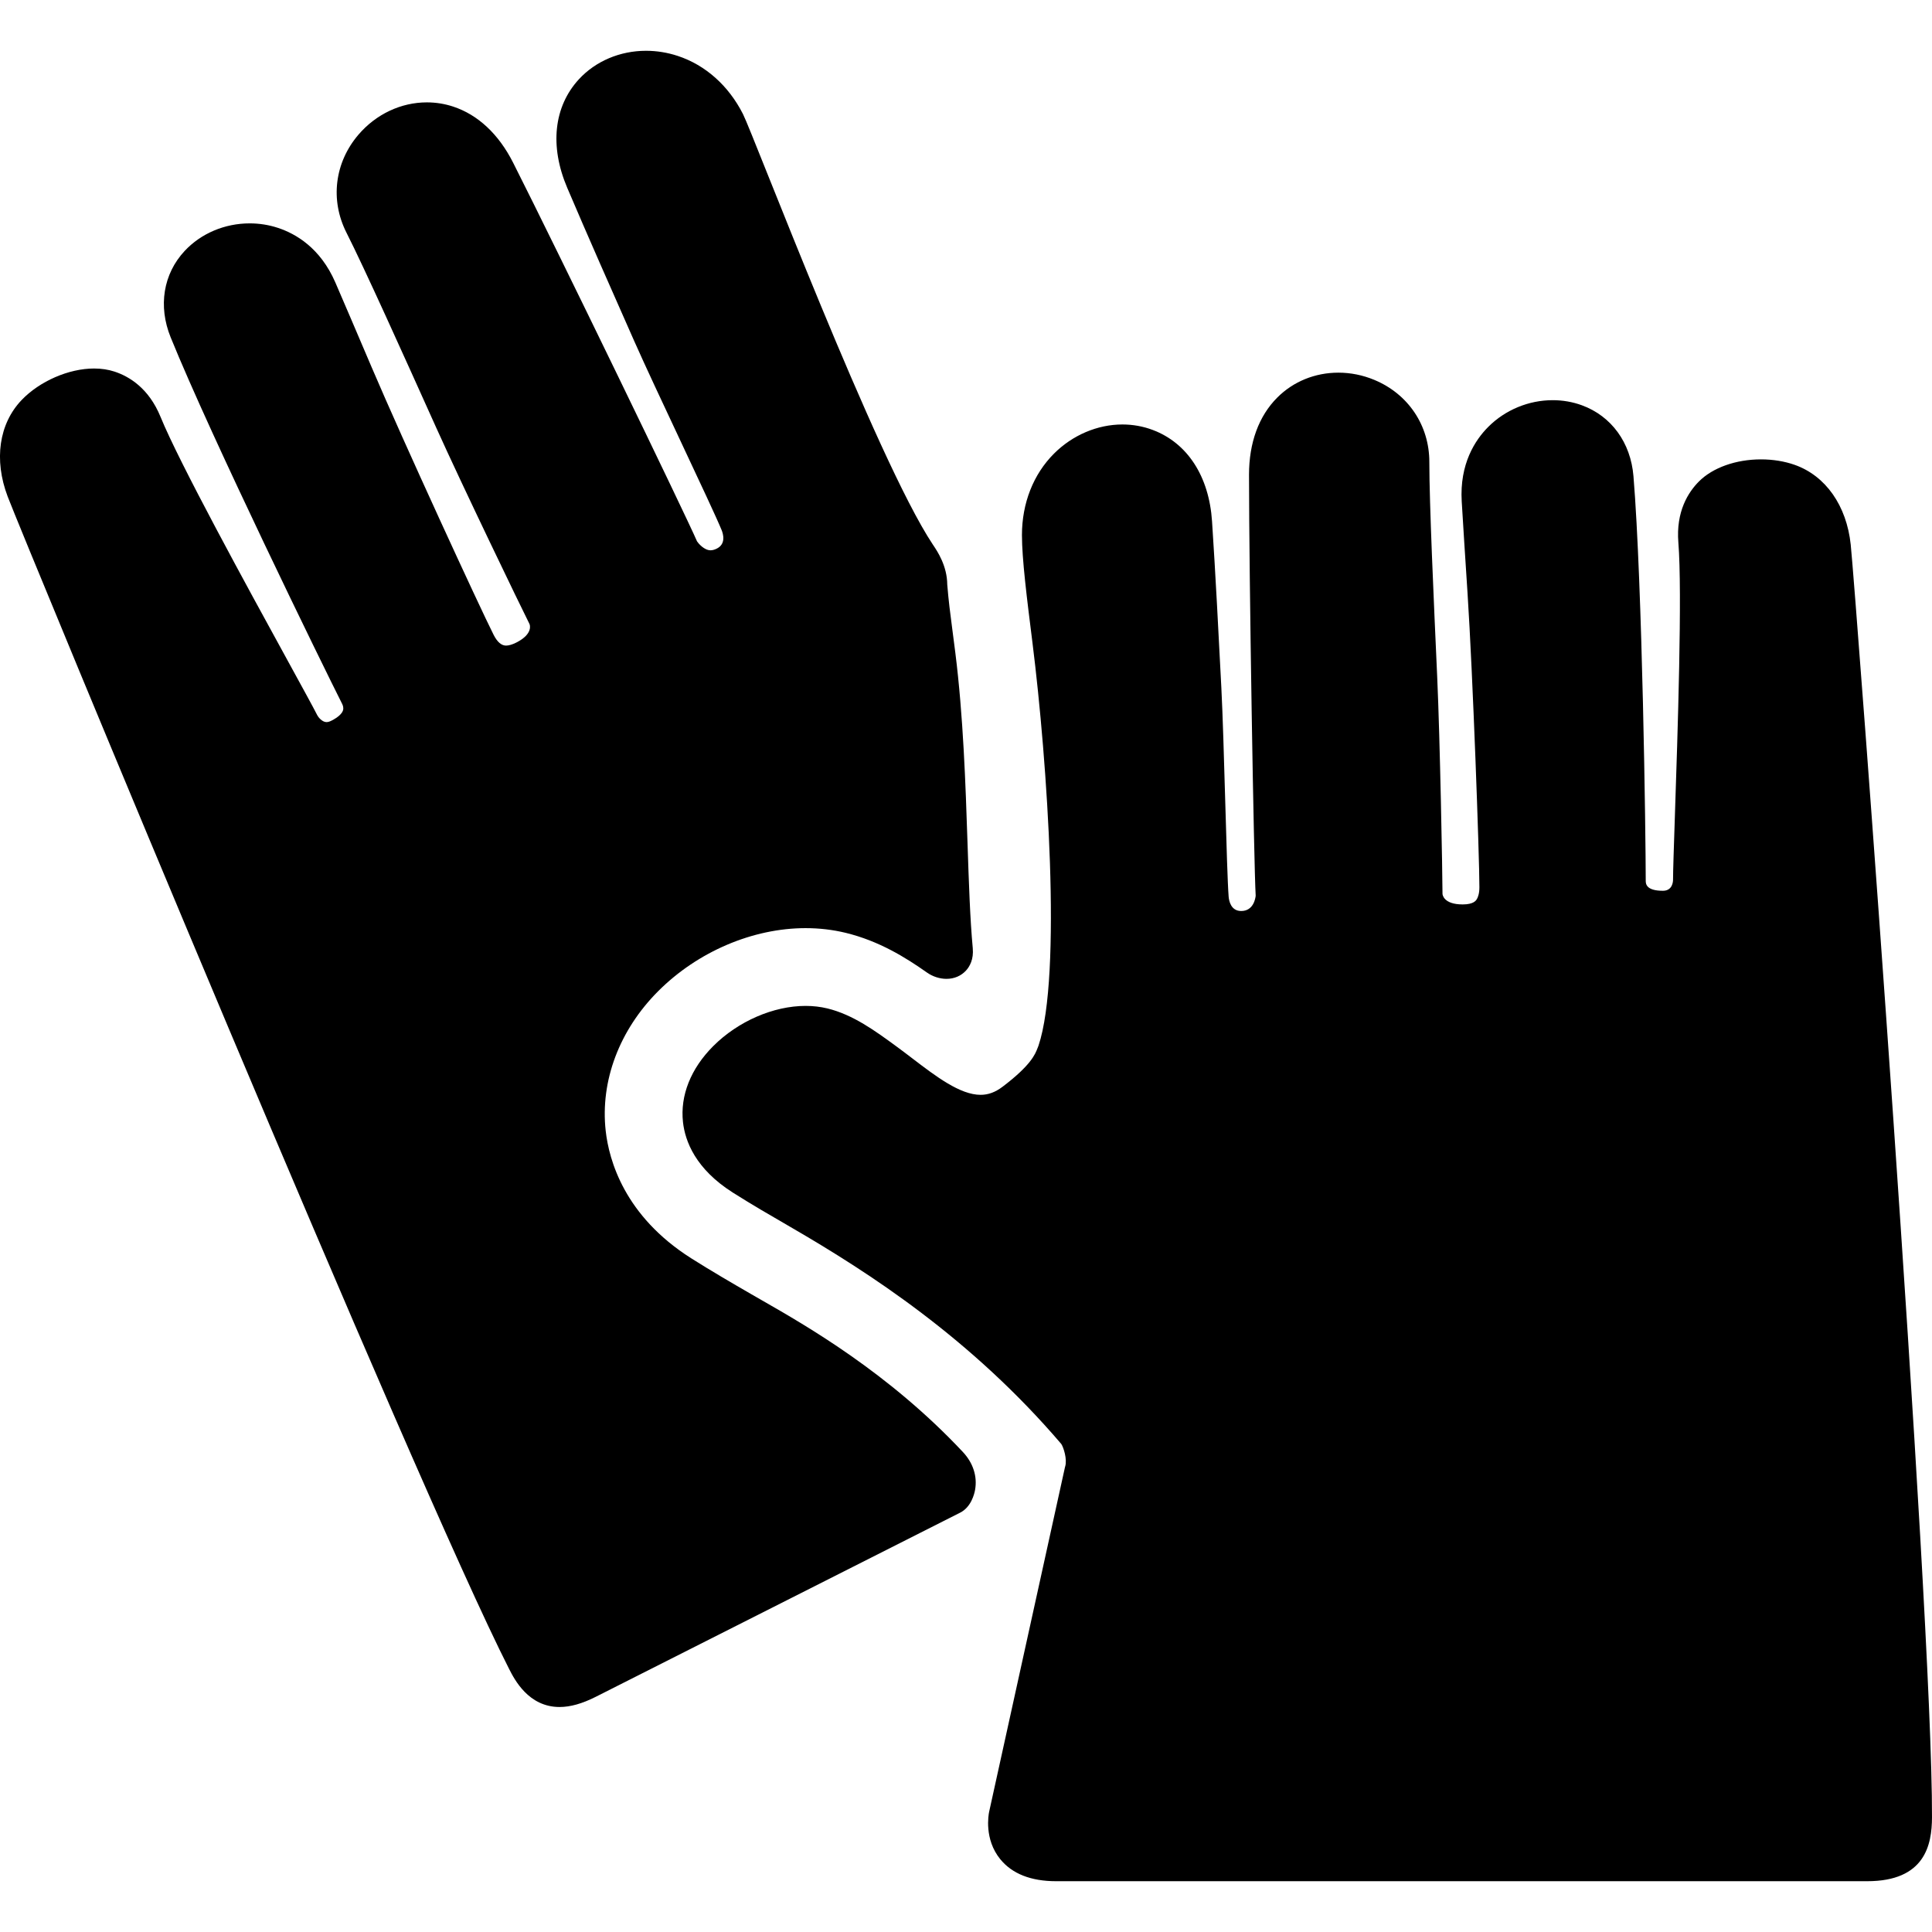
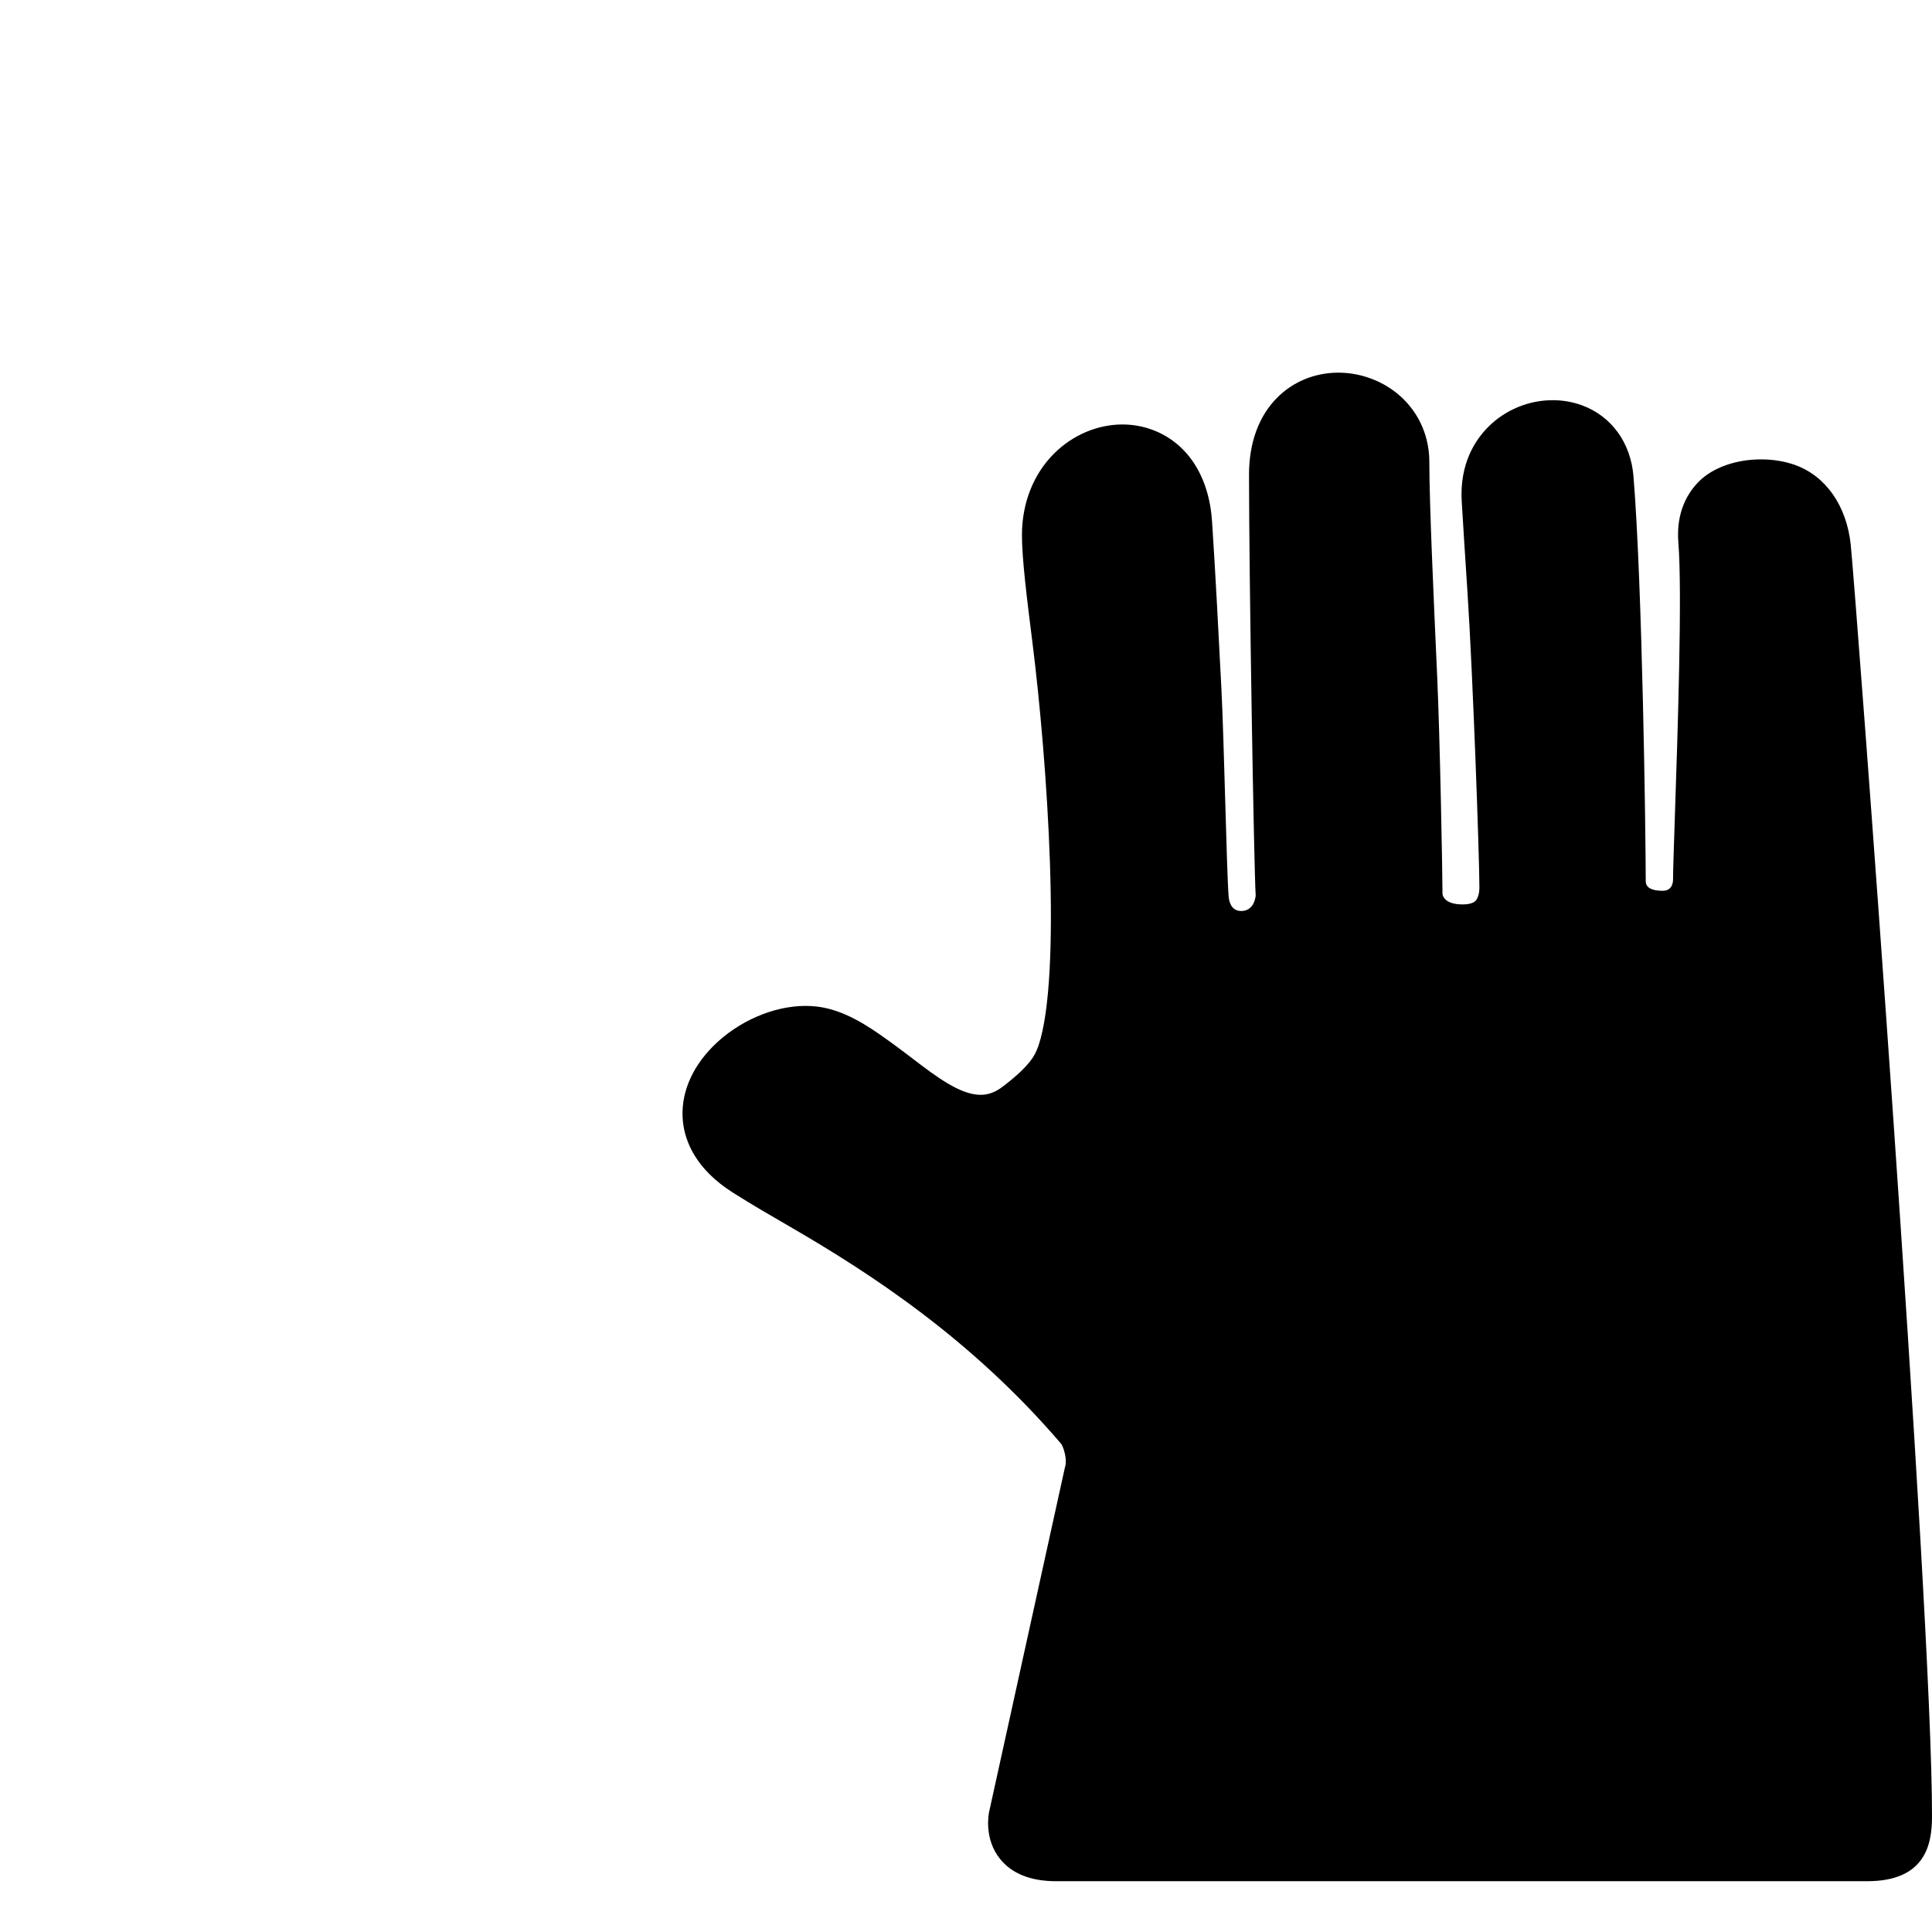
<svg xmlns="http://www.w3.org/2000/svg" version="1.1" id="Capa_1" x="0px" y="0px" viewBox="0 0 611.997 611.997" style="enable-background:new 0 0 611.997 611.997;" xml:space="preserve">
  <g>
    <g>
      <path d="M586.251,172.525c-1.308-12.356-7.935-21.801-17.73-25.267c-3.221-1.139-6.915-1.742-10.679-1.742    c-7.936,0-15.283,2.608-19.649,6.976c-3.421,3.418-7.332,9.551-6.541,19.354c1.273,15.739-0.222,60.376-1.114,87.045    c-0.331,9.891-0.57,17.037-0.572,19.777c0,0.585-0.156,3.503-3.216,3.503c-5.433,0-5.433-2.334-5.433-3.212    c-0.001-13.775-1.063-93.978-3.889-128.137c-0.875-10.621-6.977-19.009-16.327-22.438c-2.933-1.074-6.049-1.619-9.259-1.619    c-7.597,0-15.024,3.071-20.377,8.426c-4.233,4.232-9.131,11.766-8.44,23.634c0.453,7.651,1.131,18.09,1.849,29.139    c1.667,25.506,3.751,83.284,3.751,93.102c0.001,2.066-0.494,3.213-0.79,3.714c-0.278,0.469-1.013,1.715-4.511,1.715    c-6.15,0-6.38-3.203-6.386-3.332c-0.005-6.13-0.791-49.136-1.683-68.82c-1.109-24.513-2.49-55.022-2.49-68.022    c0-11.569-6.685-21.527-17.448-25.992c-3.657-1.514-7.478-2.283-11.355-2.283c-7.401,0-14.278,2.8-19.359,7.884    c-5.858,5.858-8.955,14.308-8.955,24.441c0,31.779,1.537,123.572,2.11,133.36c-0.07,0.724-0.638,4.846-4.585,4.846    c-3.267,0-3.874-3.207-3.983-4.579c-0.329-4.193-0.695-16.924-1.083-30.403c-0.384-13.329-0.781-27.113-1.215-35.583l-0.031-0.606    c-0.862-16.798-1.84-35.836-2.922-52.226c-0.936-14.286-7.787-24.852-18.795-28.989c-3.054-1.149-6.288-1.731-9.612-1.731    c-7.9,0-15.796,3.366-21.663,9.233c-6.54,6.539-10.143,15.697-10.15,25.797c0.005,7.596,1.546,19.883,3.34,34.174    c4.714,37.584,9.381,105.313,1.904,127.57c-0.101,0.244-0.204,0.51-0.315,0.797c-0.724,1.89-2.074,5.407-11.065,12.213    c-2.311,1.748-4.525,2.564-6.968,2.564c-6.497,0-14.16-5.85-21.57-11.507c-1.696-1.295-3.38-2.581-5.048-3.799    c-6.773-4.956-13.777-10.083-21.923-12.066c-2.177-0.527-4.495-0.796-6.894-0.796c-10.19,0-21.395,4.875-29.241,12.722    c-7.119,7.118-10.526,15.674-9.594,24.094c0.671,6.036,3.951,14.807,15.763,22.3c6.013,3.813,12.015,7.288,18.366,10.965    c24.948,14.464,57.222,35.332,85.71,68.694c0.723,1.093,1.909,4.804,1.236,7.096l-0.062,0.206l-24.043,109.25    c-0.18,0.864-1.622,8.617,3.517,14.95c3.768,4.641,9.728,6.993,17.719,6.993h256.896c18.356,0,20.517-11.545,20.545-20.231    C612.211,509.606,587.708,186.356,586.251,172.525z" />
-       <path d="M241.392,411.917c-1.18-0.676-2.273-1.302-3.293-1.892c-6.283-3.638-12.777-7.399-19.179-11.459    c-21.124-13.402-26.02-31.055-27.057-40.38c-1.746-15.785,4.328-31.912,16.658-44.243c12.485-12.484,29.93-19.938,46.666-19.938    c4.349,0,8.619,0.5,12.683,1.483c10.653,2.597,19.013,7.826,25.786,12.598c1.79,1.261,4.038,1.985,6.171,1.985    c2.438,0,4.634-0.939,6.185-2.641c1.155-1.268,2.461-3.526,2.13-7.088c-0.852-9.123-1.243-20.8-1.654-33.162    c-0.629-18.884-1.342-40.288-3.871-60.447c-0.373-2.97-0.694-5.415-0.976-7.566c-0.69-5.261-1.149-8.767-1.577-13.982    c-0.041-5.939-3.114-10.523-4.44-12.499l-0.17-0.254c-17.791-26.773-56.668-129.498-60.091-136.285    c-4.557-9.005-11.905-15.554-20.691-18.44c-3.269-1.074-6.646-1.619-10.034-1.619c-8.239,0-15.99,3.292-21.265,9.028    c-7.959,8.659-9.307,21.18-3.699,34.35c6.41,15.073,14.103,32.46,20.89,47.8l0.304,0.687c3.432,7.756,9.296,20.237,14.965,32.307    c5.732,12.203,11.147,23.731,12.744,27.619c0.525,1.277,1.429,4.411-1.488,5.885c-0.726,0.367-1.399,0.552-2.002,0.552    c-2.041,0.001-3.877-2.214-4.278-2.816c-3.92-9.026-43.934-91.609-58.266-119.967c-4.57-9.044-11.145-15.19-19.015-17.777    c-2.678-0.88-5.471-1.326-8.303-1.326c-8.185,0-16.07,3.712-21.638,10.185c-7.591,8.836-9.064,20.739-3.847,31.062    c5.837,11.55,17.856,38.265,28.46,61.832c8.076,17.957,26.776,56.704,29.537,62.177c0.055,0.126,1.296,3.087-4.192,5.861    c-1.242,0.628-2.364,0.958-3.246,0.958c-1.466,0.001-2.79-1.148-3.933-3.414c-4.429-8.761-28.629-61.27-38.647-84.787    c-4.718-11.064-8.559-20.065-11.495-26.843c-4.733-10.9-12.504-15.415-18.19-17.282c-2.867-0.942-5.871-1.419-8.929-1.419    c-7.911,0-15.416,3.176-20.591,8.713c-6.8,7.276-8.463,17.515-4.451,27.386c12.909,31.821,48.119,103.837,54.325,116.117    c0.209,0.414,0.522,1.231,0.266,2.045c-0.341,1.088-1.643,2.249-3.666,3.272c-0.59,0.298-1.115,0.448-1.563,0.448    c-1.366,0-2.612-1.579-2.888-2.125c-1.236-2.442-4.668-8.703-9.419-17.371c-12.83-23.406-34.303-62.581-40.268-77.21    c-3.715-9.102-9.972-12.812-14.566-14.322c-1.978-0.65-4.159-0.981-6.481-0.981c-8.013,0-17.235,4.015-22.949,9.988    c-7.178,7.511-8.834,18.929-4.427,30.549c4.934,12.994,128.846,312.509,158.86,371.428c1.675,3.29,6.129,12.029,15.964,12.029    c0,0,0,0,0.001,0c3.421,0,7.183-1.059,11.498-3.241l115.409-58.326c3.507-1.769,4.5-5.982,4.722-7.231    c0.755-4.261-0.621-8.518-3.874-11.989C281.539,434.898,255.423,419.949,241.392,411.917z" />
    </g>
  </g>
  <g>
</g>
  <g>
</g>
  <g>
</g>
  <g>
</g>
  <g>
</g>
  <g>
</g>
  <g>
</g>
  <g>
</g>
  <g>
</g>
  <g>
</g>
  <g>
</g>
  <g>
</g>
  <g>
</g>
  <g>
</g>
  <g>
</g>
</svg>